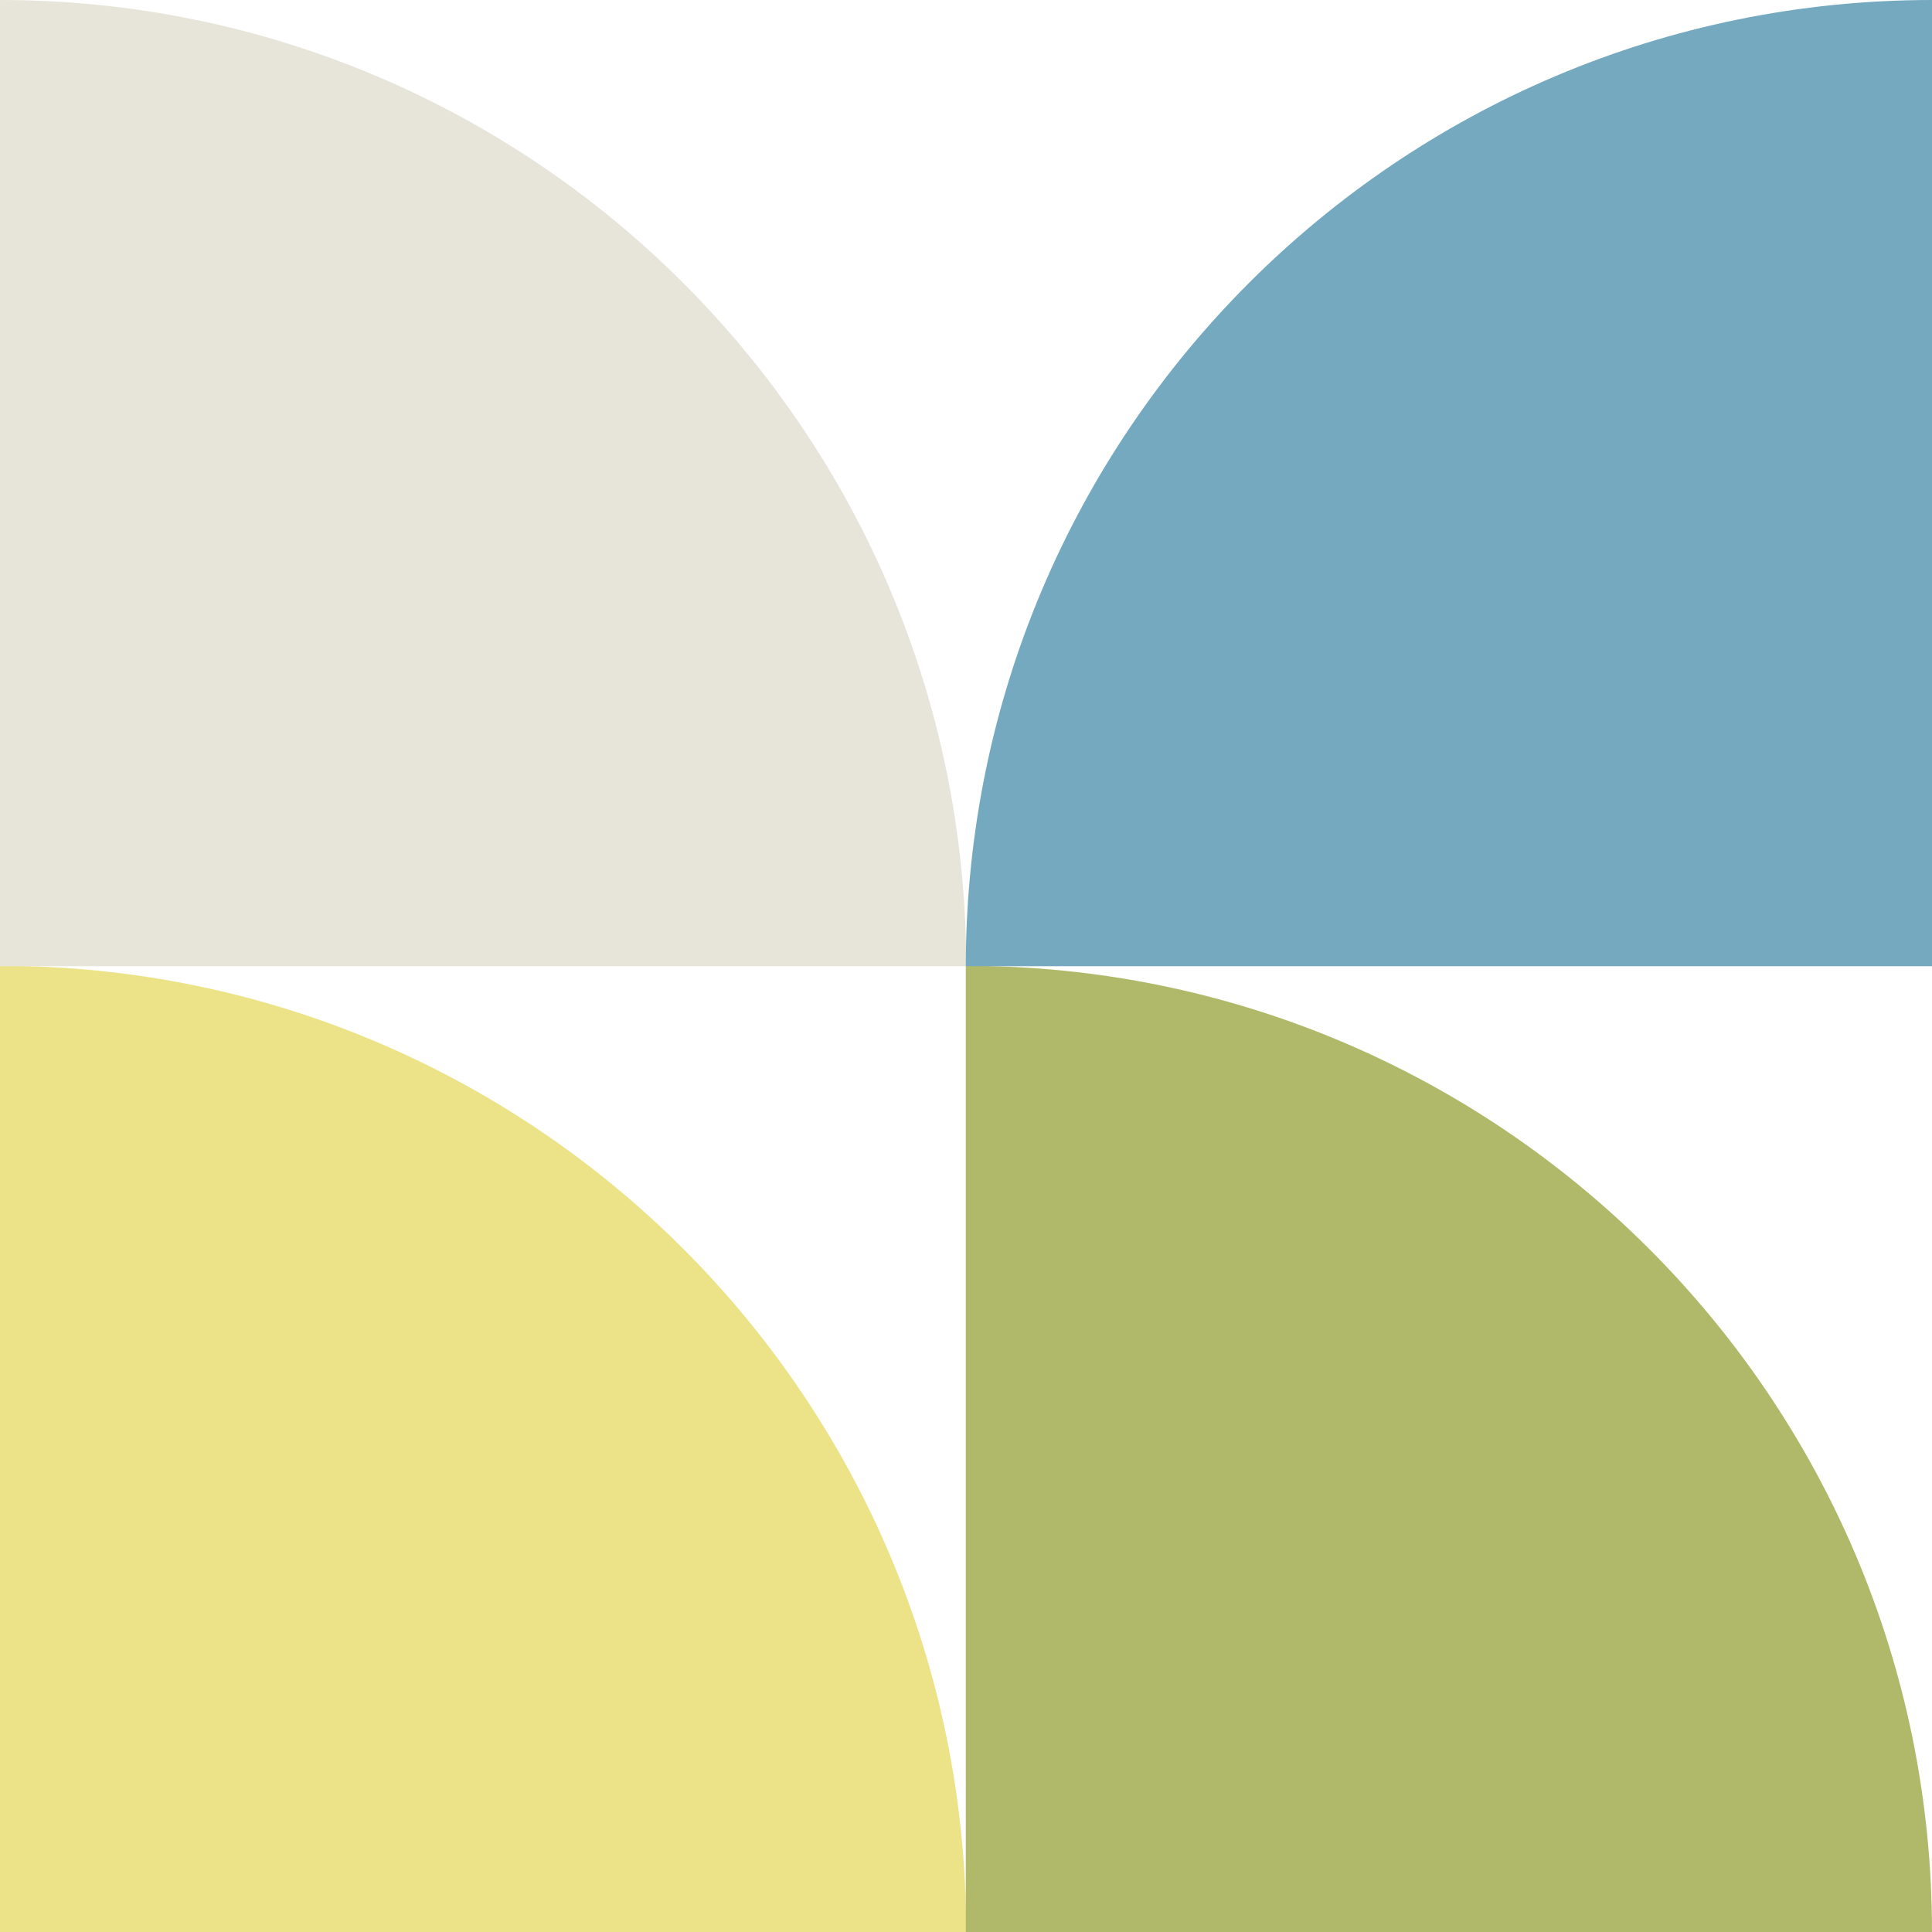
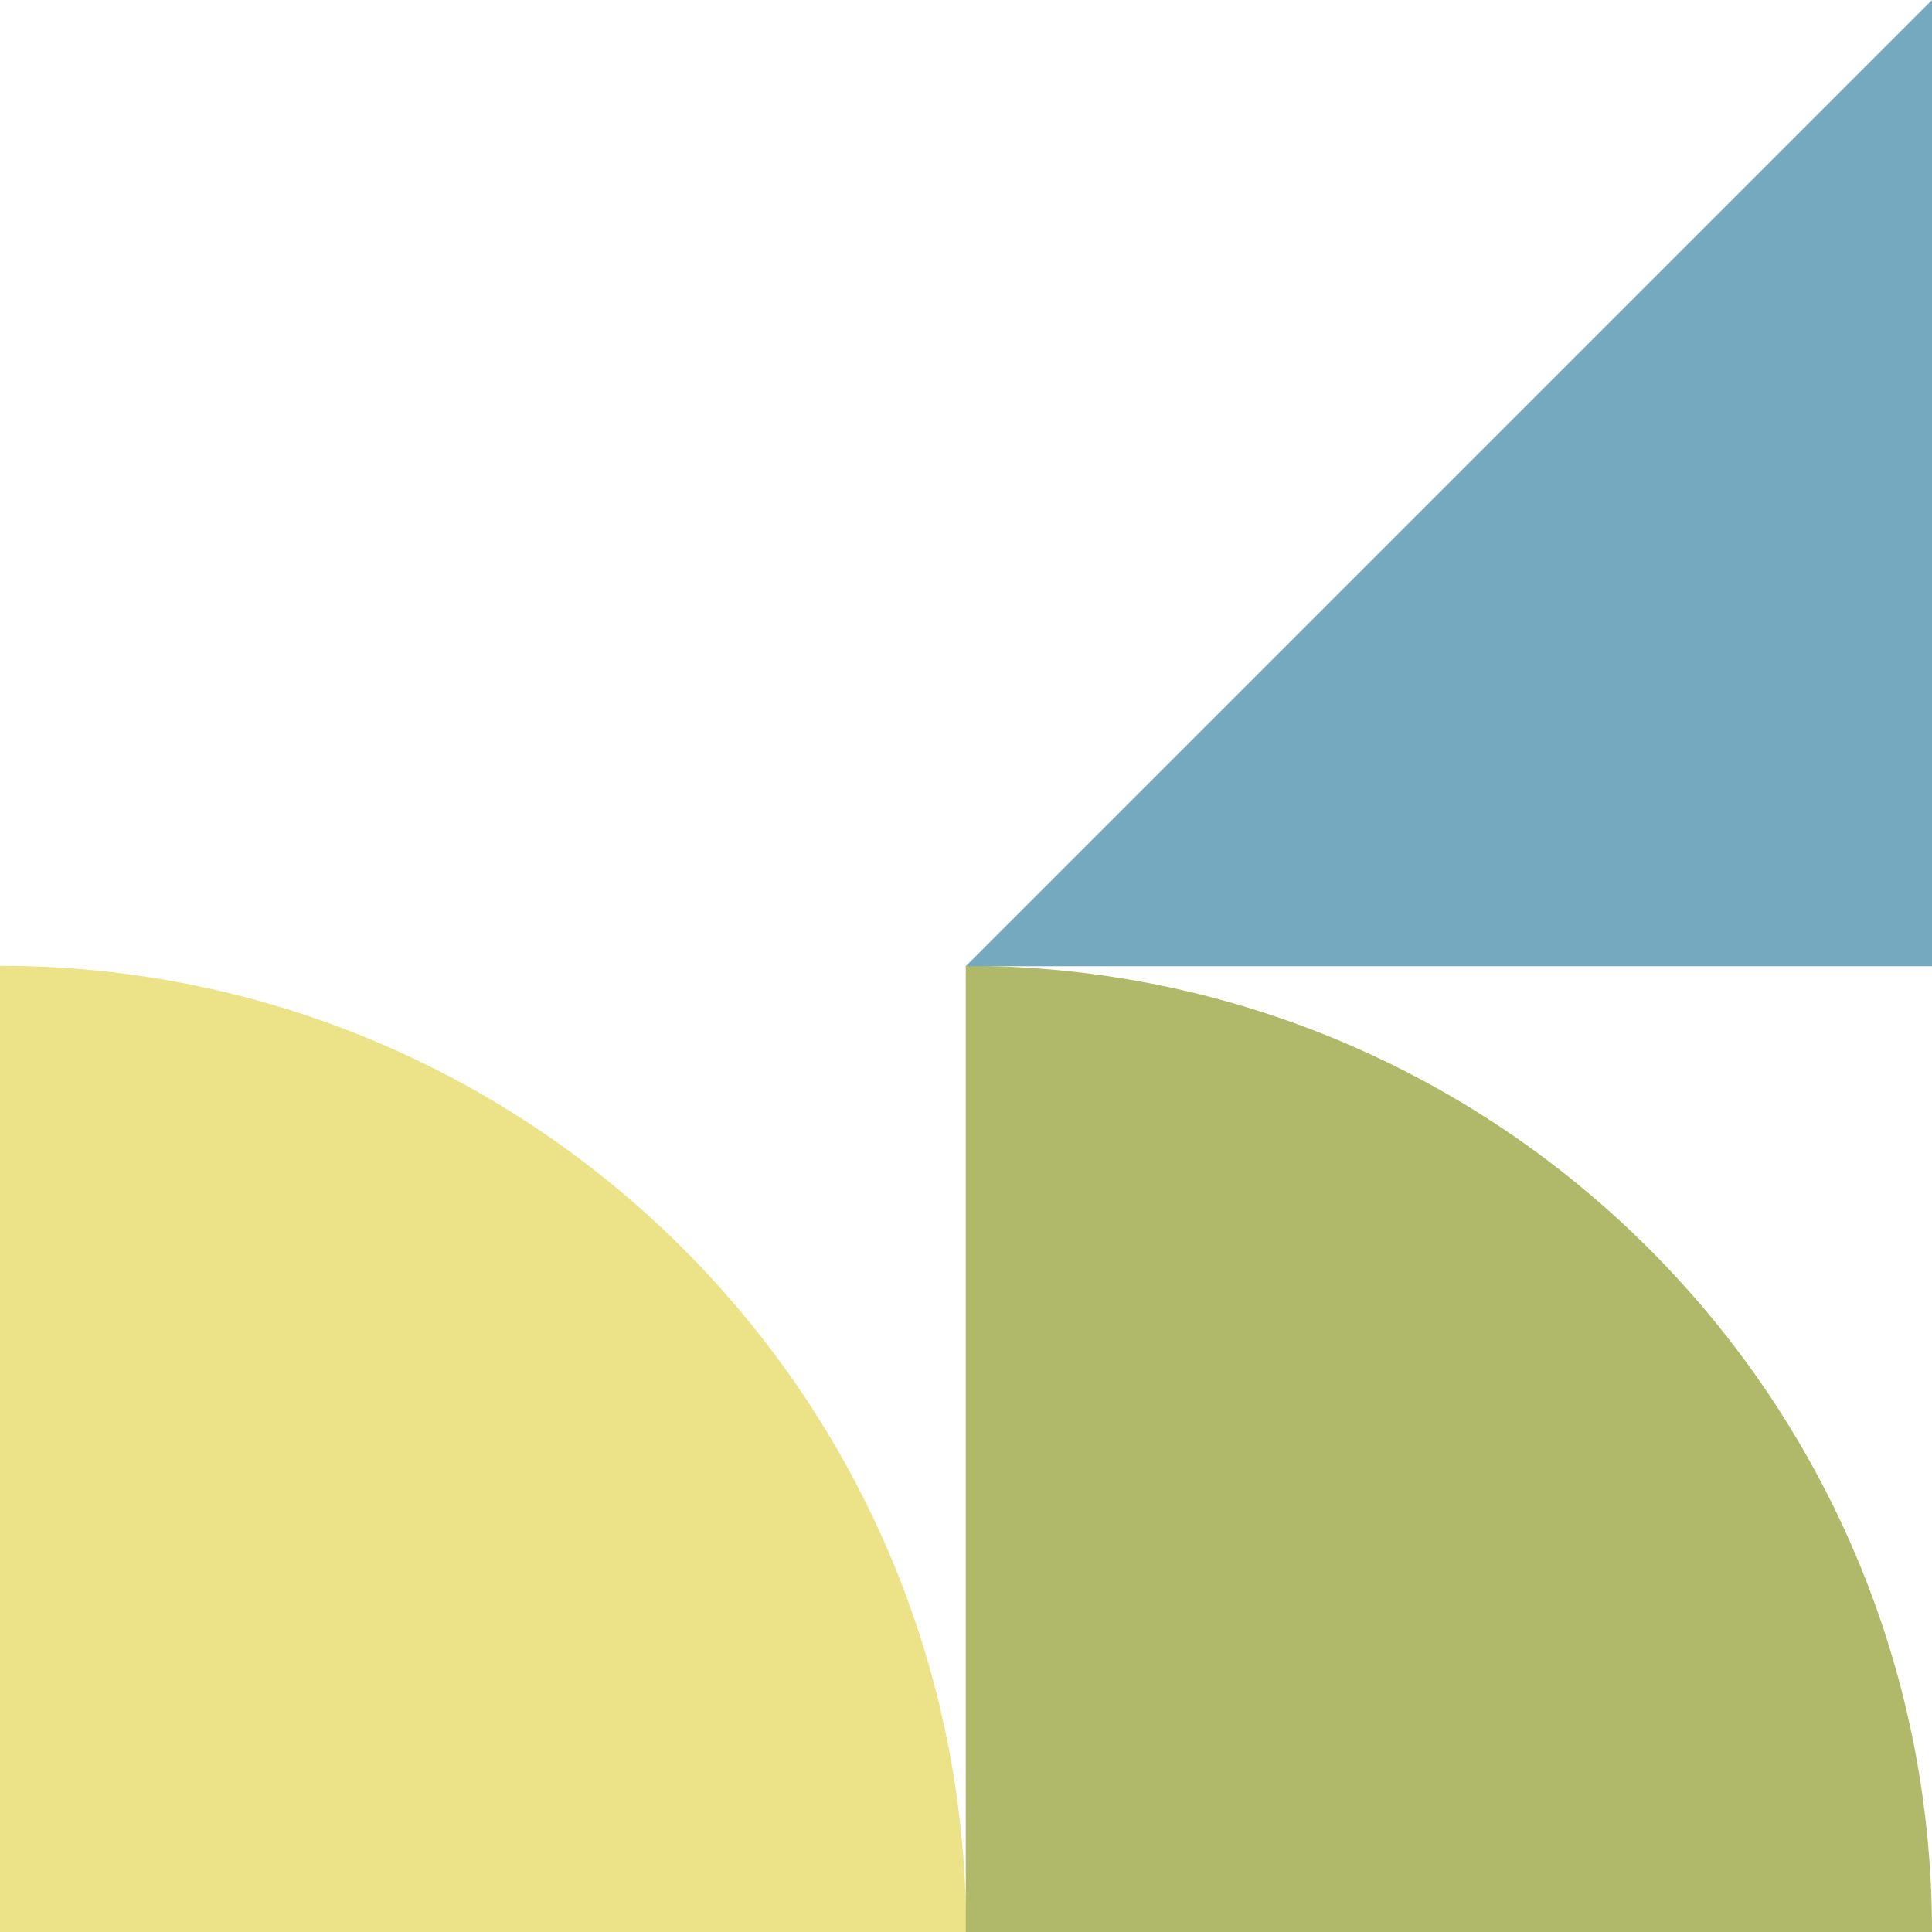
<svg xmlns="http://www.w3.org/2000/svg" id="_圖層_2" data-name="圖層 2" viewBox="0 0 46.61 46.61">
  <defs>
    <style>      .cls-1 {        fill: #b0b96a;      }      .cls-2 {        fill: #e7e5d9;      }      .cls-3 {        fill: #75a9bf;      }      .cls-4 {        fill: #ece388;      }    </style>
  </defs>
  <g id="OBJECTS">
    <path class="cls-4" d="M23.31,46.61H0v-23.31h0c12.87,0,23.31,10.43,23.31,23.31h0Z" />
    <path class="cls-1" d="M46.61,46.61h-23.31v-23.31h0c12.87,0,23.31,10.43,23.31,23.31h0Z" />
-     <path class="cls-2" d="M23.31,23.31H0V0h0c12.87,0,23.31,10.43,23.31,23.31h0Z" />
-     <path class="cls-3" d="M46.61,0v23.31h-23.31C23.31,10.43,33.74,0,46.61,0h0Z" />
+     <path class="cls-3" d="M46.61,0v23.31h-23.31h0Z" />
  </g>
</svg>